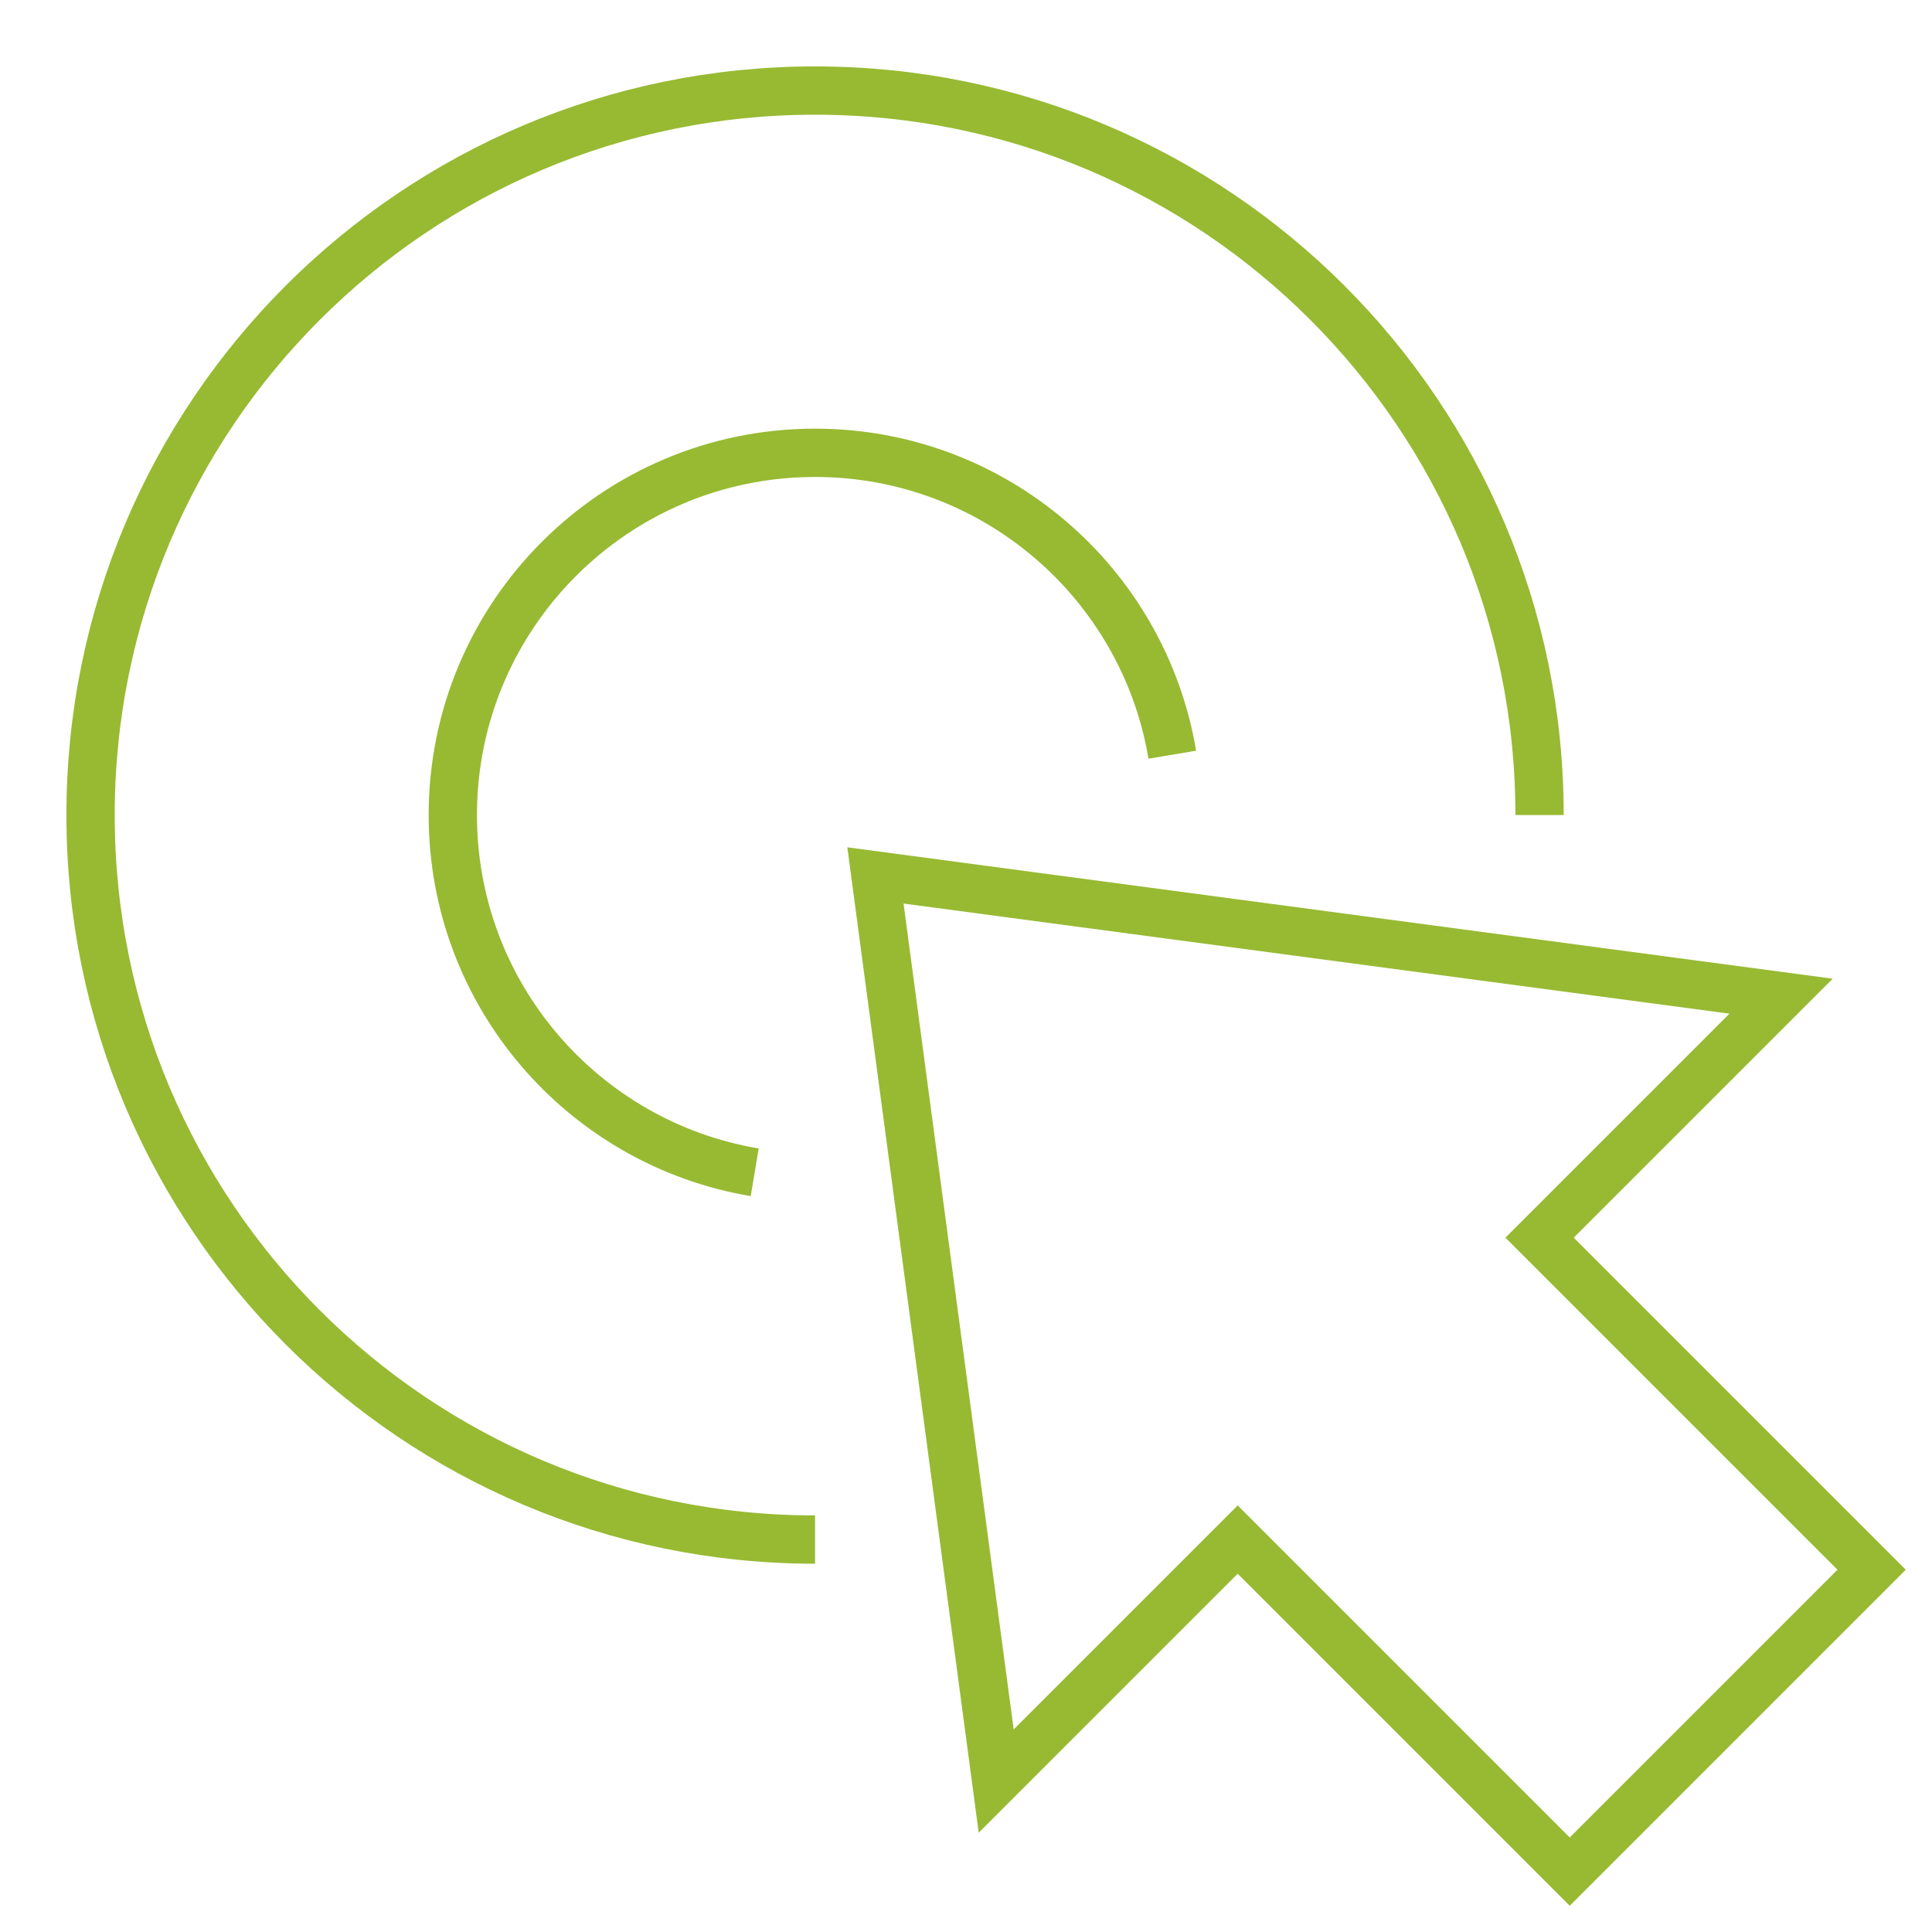
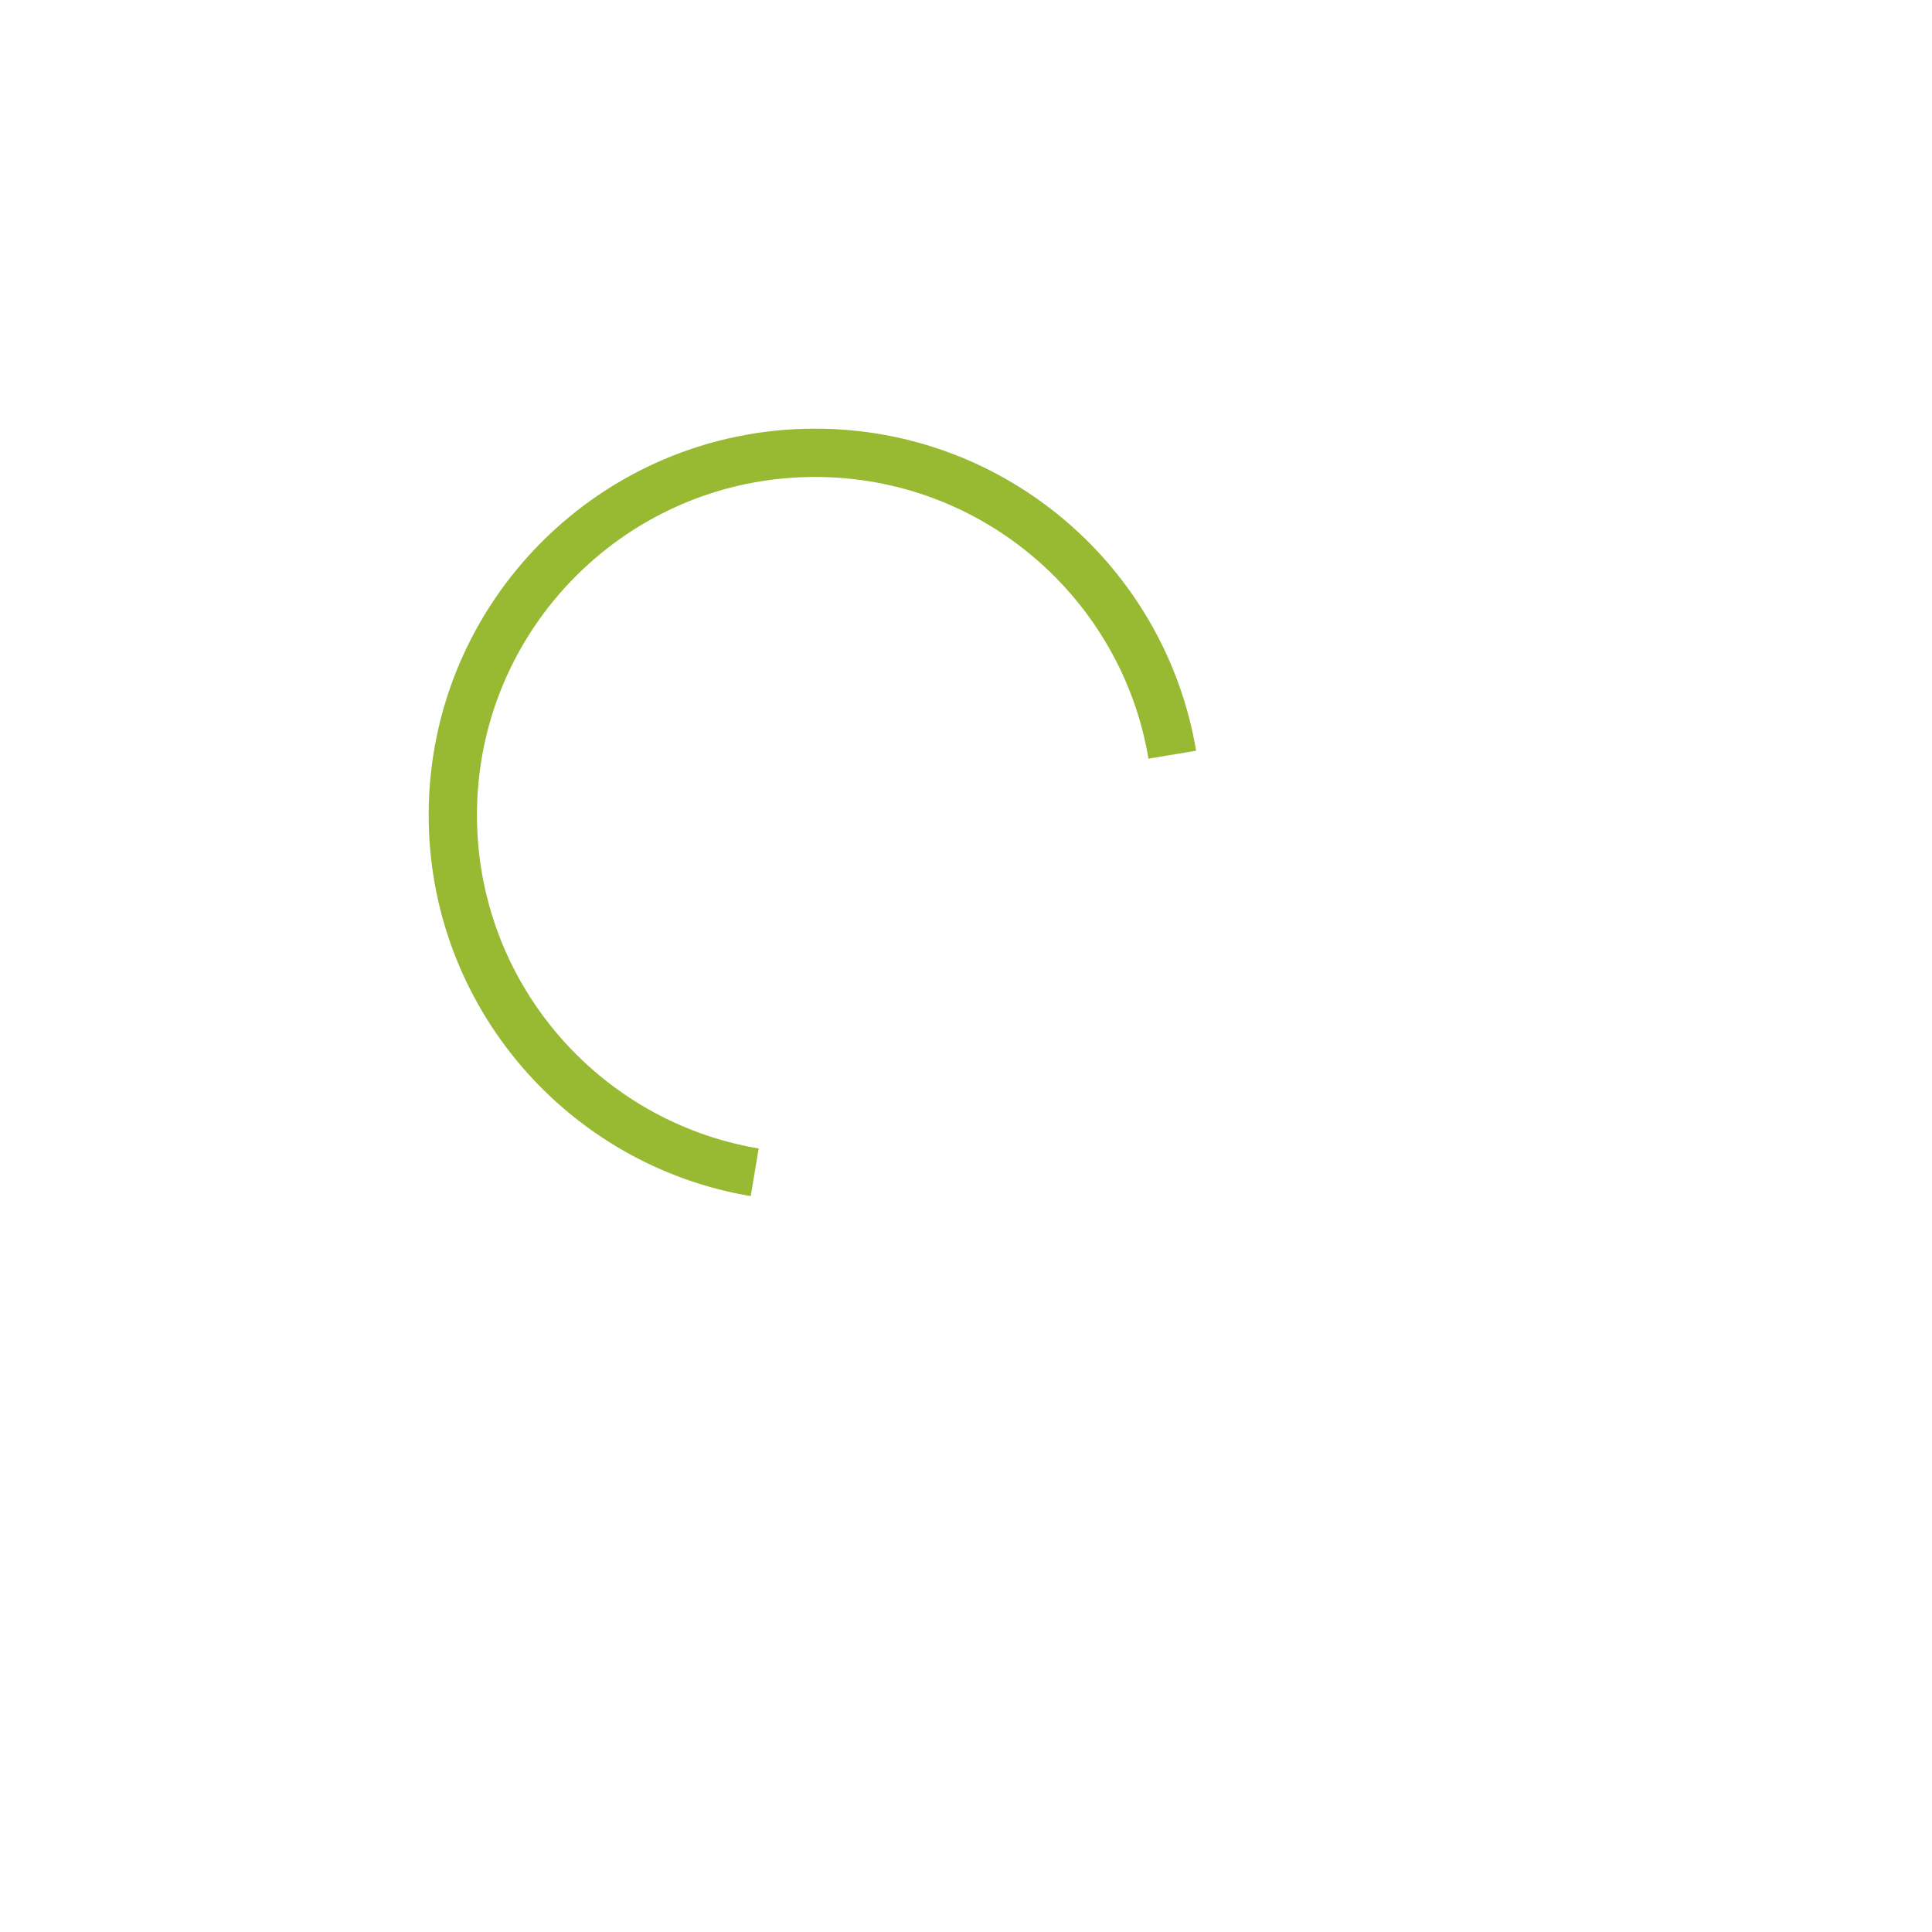
<svg xmlns="http://www.w3.org/2000/svg" width="80" height="80" viewBox="0 0 80 80" fill="none">
-   <path d="M33.75 63.75C17.181 63.75 3.75 50.319 3.75 33.75C3.75 17.181 17.181 3.75 33.75 3.75C50.319 3.75 63.75 17.181 63.75 33.75" stroke="#97BA32" stroke-width="2" />
-   <path fill-rule="evenodd" clip-rule="evenodd" d="M36.25 36.25L41.25 73.75L51.25 63.75L65 77.5L77.5 65L63.75 51.25L73.75 41.25L36.25 36.25Z" stroke="#97BA32" stroke-width="2" stroke-linecap="square" />
  <path d="M31.251 48.542C24.156 47.352 18.75 41.182 18.75 33.75C18.75 25.466 25.466 18.75 33.75 18.75C41.182 18.75 47.352 24.155 48.542 31.25" stroke="#97BA32" stroke-width="2" />
</svg>